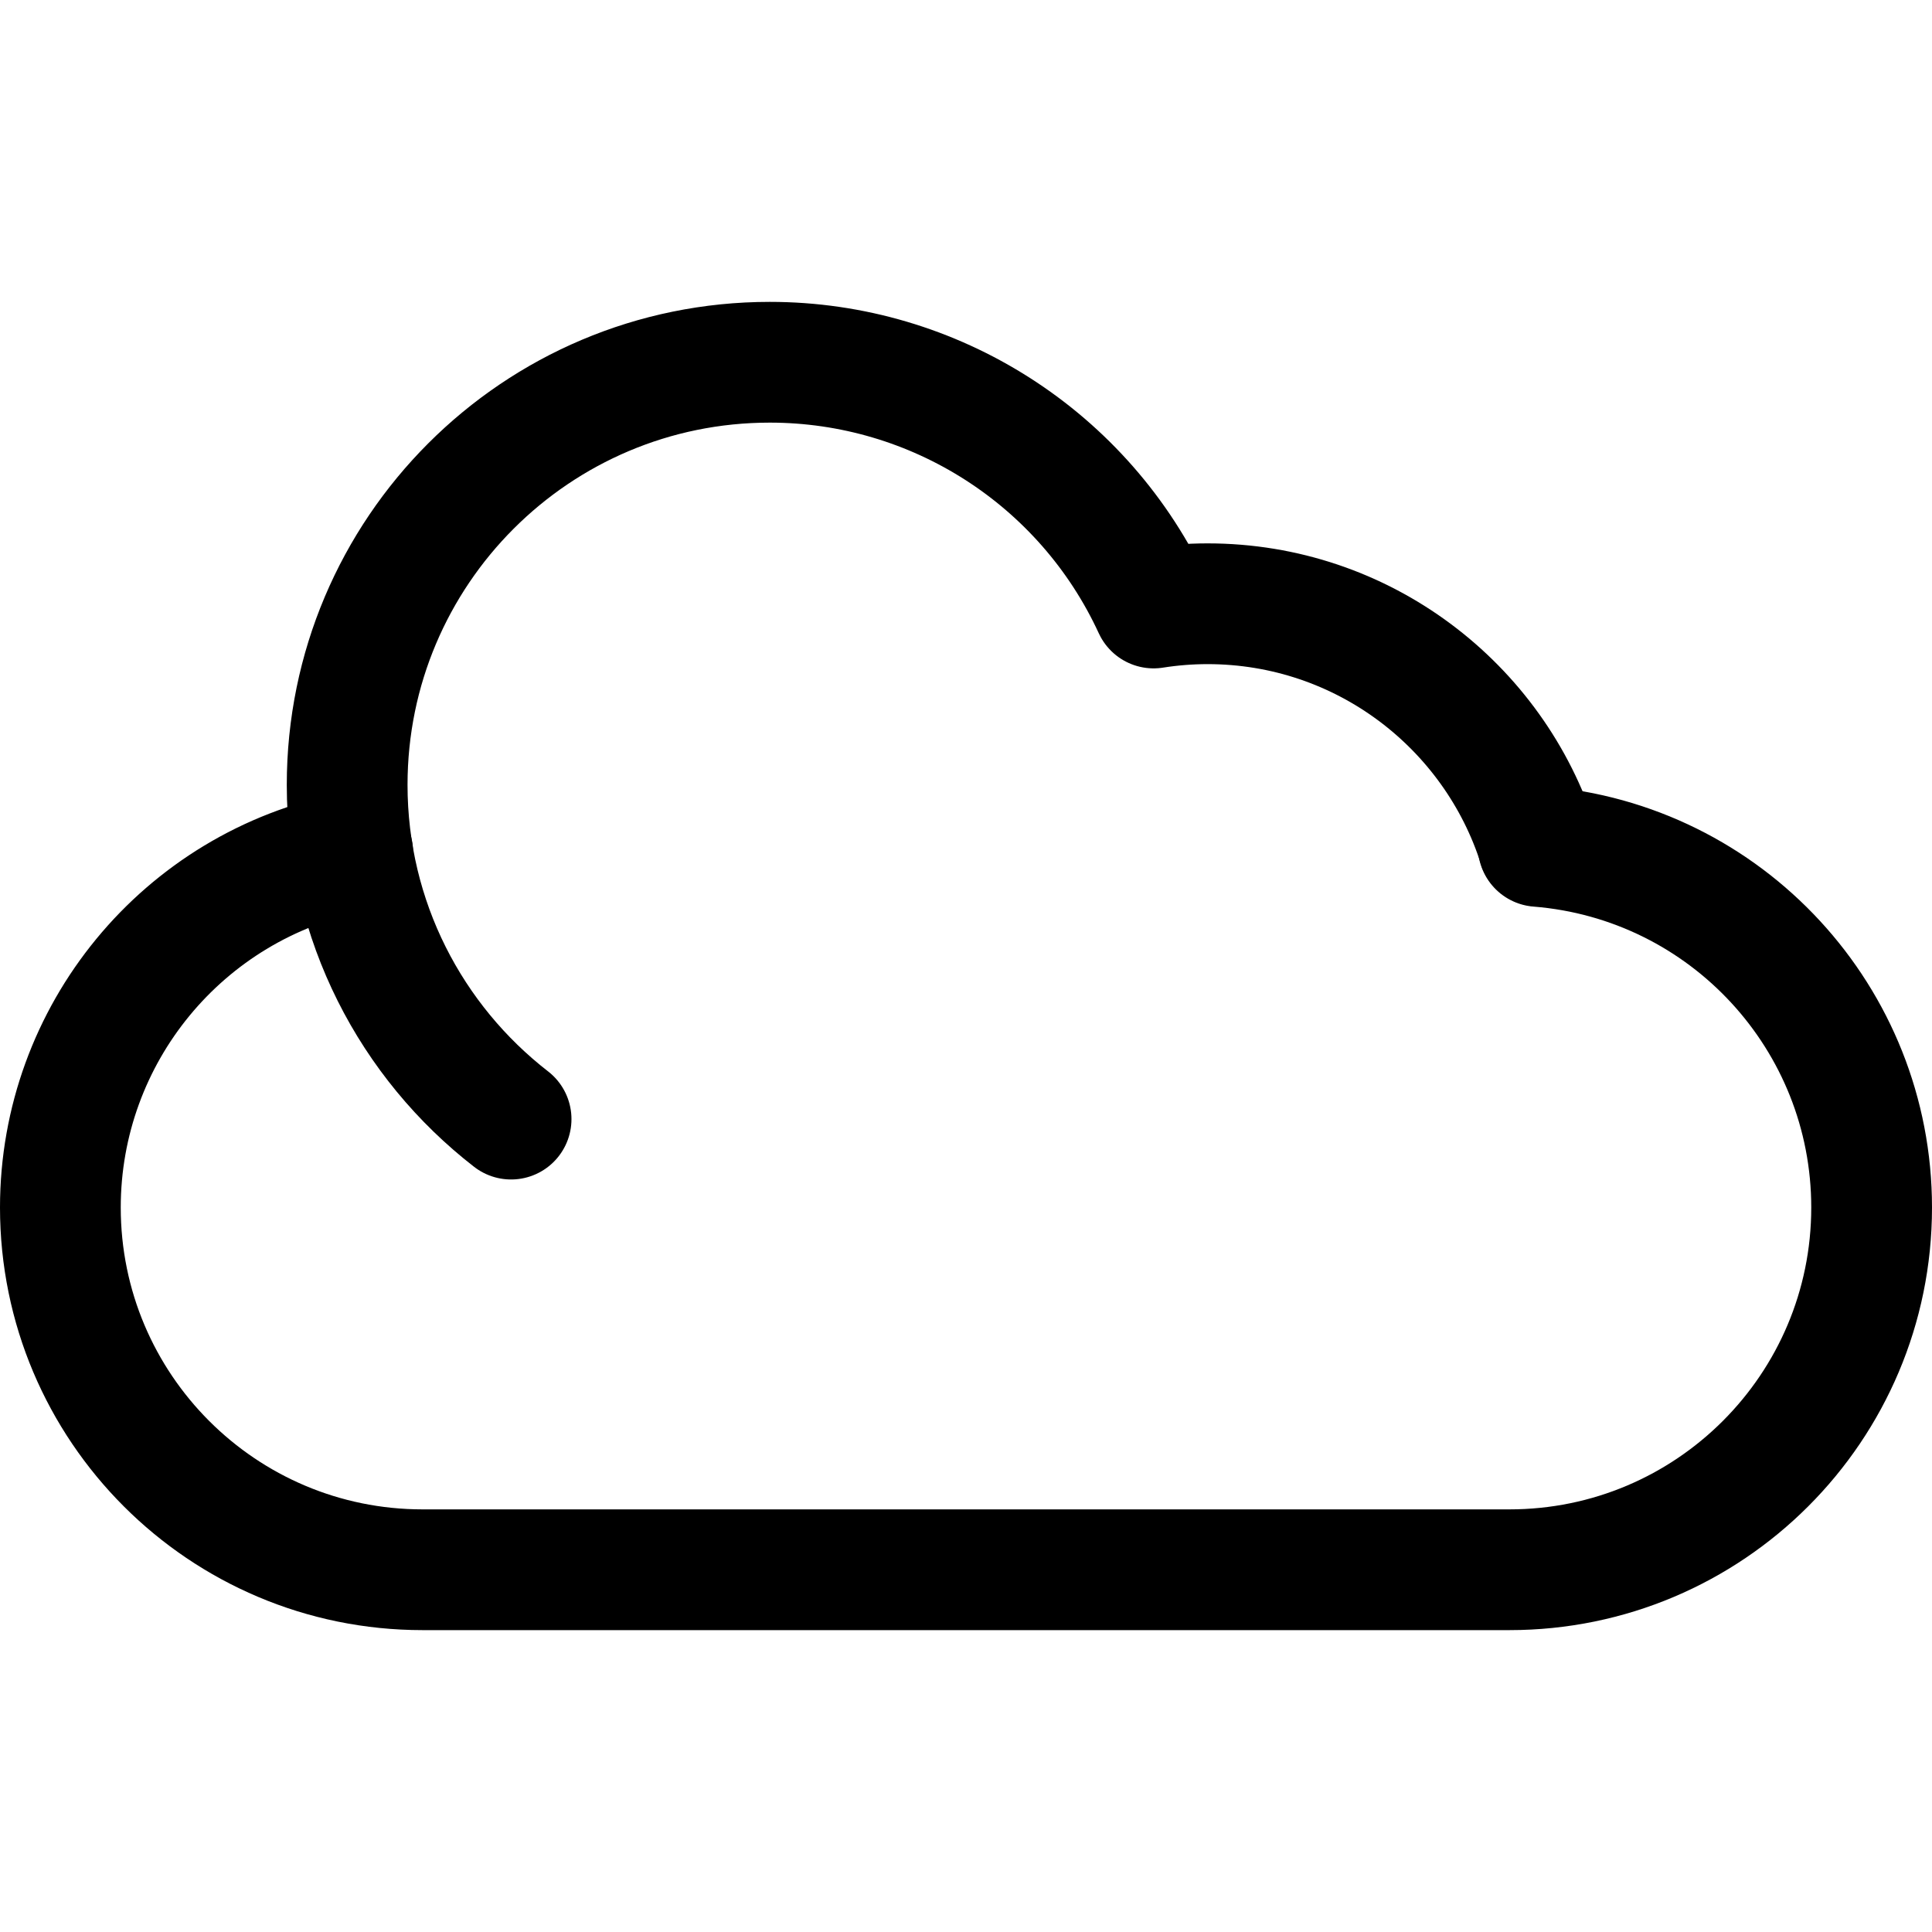
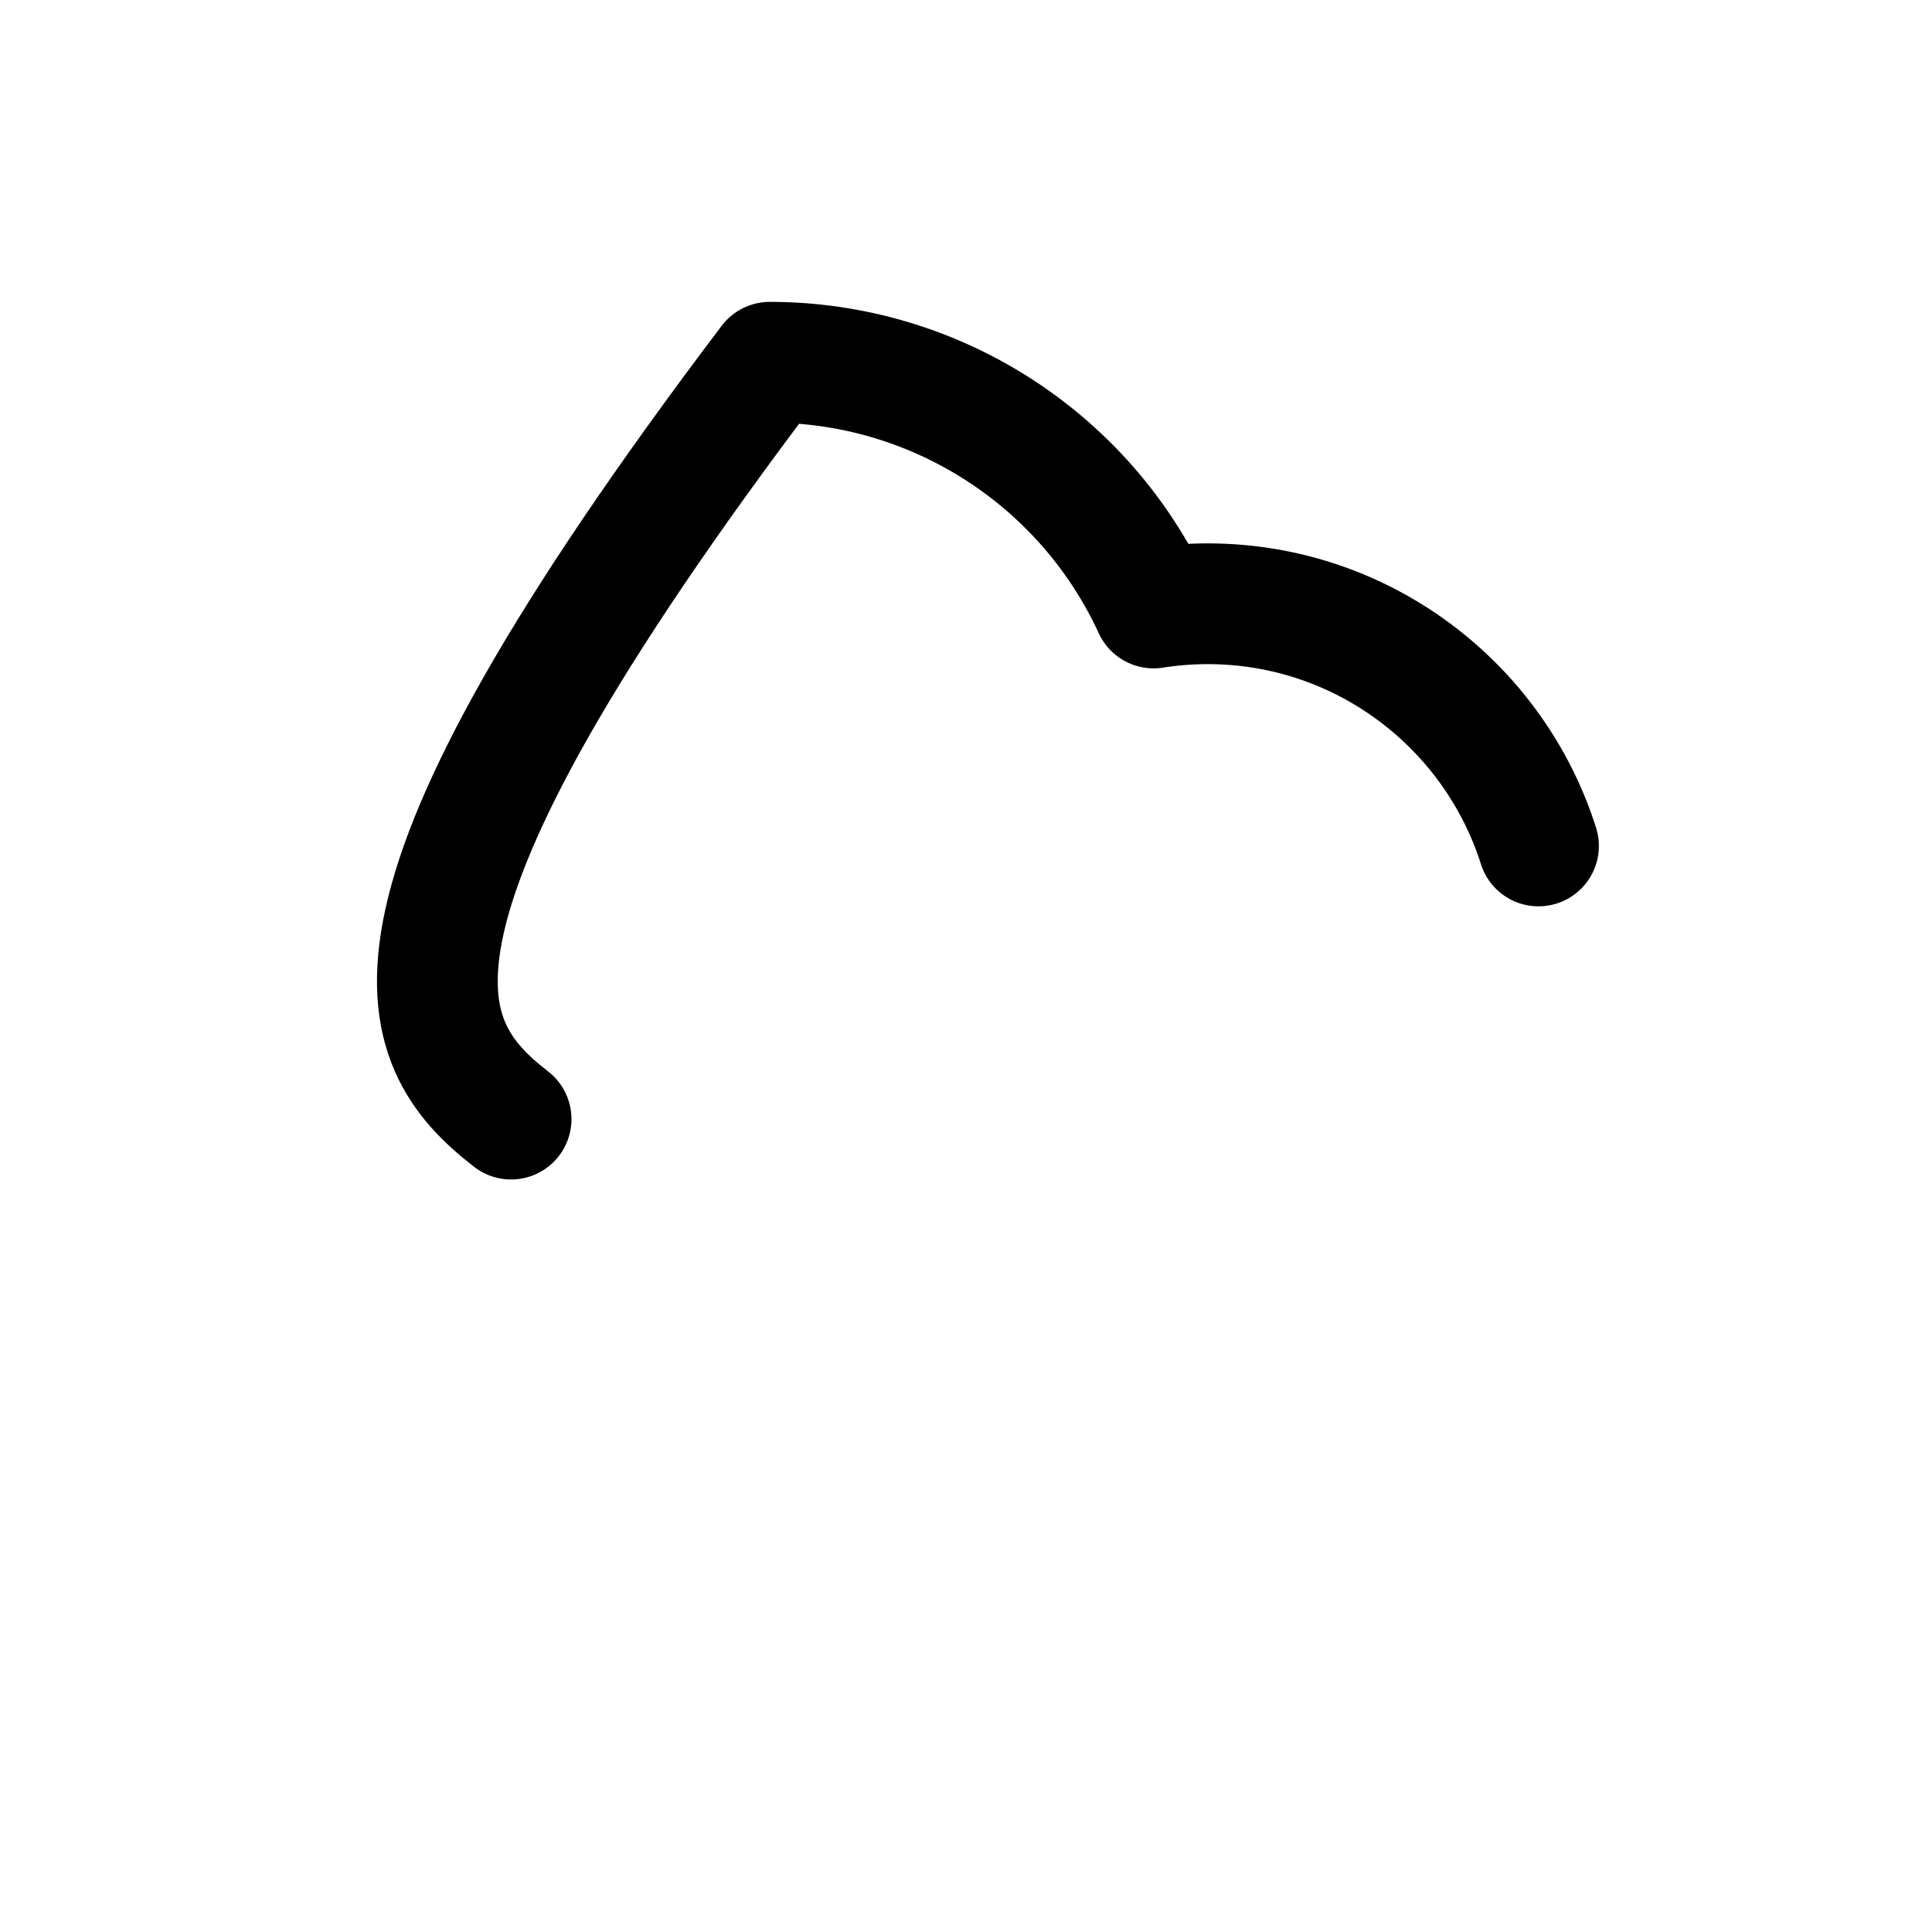
<svg xmlns="http://www.w3.org/2000/svg" xmlns:ns1="http://sodipodi.sourceforge.net/DTD/sodipodi-0.dtd" xmlns:ns2="http://www.inkscape.org/namespaces/inkscape" height="256" viewBox="-20 -129 256 256" width="256" version="1.1" id="svg4" ns1:docname="web.svg" ns2:version="0.92.4 (5da689c313, 2019-01-14)">
  <defs id="defs8" />
  <ns1:namedview pagecolor="#ffffff" bordercolor="#666666" borderopacity="1" objecttolerance="10" gridtolerance="10" guidetolerance="10" ns2:pageopacity="0" ns2:pageshadow="2" ns2:window-width="2560" ns2:window-height="1022" id="namedview6" showgrid="true" units="px" borderlayer="true" ns2:showpageshadow="false" ns2:zoom="3.1387561" ns2:cx="165.05786" ns2:cy="79.752202" ns2:window-x="2560" ns2:window-y="28" ns2:window-maximized="1" ns2:current-layer="svg4" ns2:object-paths="true" ns2:snap-intersection-paths="true" ns2:snap-smooth-nodes="true" ns2:snap-midpoints="true" showguides="true" ns2:guide-bbox="true" ns2:snap-nodes="false" ns2:snap-bbox="true" ns2:bbox-nodes="true">
    <ns2:grid type="xygrid" id="grid817" empspacing="4" />
    <ns1:guide position="352,128" orientation="0,1" id="guide902" ns2:locked="false" />
    <ns1:guide position="296,40" orientation="0,1" id="guide904" ns2:locked="false" />
    <ns1:guide position="312,216" orientation="0,1" id="guide906" ns2:locked="false" />
  </ns1:namedview>
-   <path style="fill:none;fill-opacity:1;stroke:#000000;stroke-width:16;stroke-linecap:round;stroke-linejoin:round;stroke-miterlimit:4;stroke-dasharray:none;stroke-opacity:1" d="M 203.826,112.153 C 228.772,114.147 248,134.974 248,160 v 0 c 0,26.51 -21.49,48 -48,48 -22.086,-1e-5 -144,0 -144,0 -26.51,0 -48,-21.49 -48,-48 -3e-7,-22.938 16.229,-42.67 38.735,-47.097" id="path859" transform="translate(-20,-129)" ns2:connector-curvature="0" ns1:nodetypes="cccccsc" />
-   <path style="fill:none;fill-opacity:1;stroke:#000000;stroke-width:16;stroke-linecap:round;stroke-linejoin:round;stroke-miterlimit:4;stroke-dasharray:none;stroke-opacity:1" d="M 203.86 112.093 C 197.966 93.486 180.558 80 160 80 C 157.609 80.002 155.221 80.19 152.859 80.562 C 143.713 60.714 123.855 48 102 48 L 102 48 C 71.072 48 46 73.072 46 104 C 46 122.015 54.507 138.043 67.722 148.287 " id="path867" transform="translate(-20,-129)" />
+   <path style="fill:none;fill-opacity:1;stroke:#000000;stroke-width:16;stroke-linecap:round;stroke-linejoin:round;stroke-miterlimit:4;stroke-dasharray:none;stroke-opacity:1" d="M 203.86 112.093 C 197.966 93.486 180.558 80 160 80 C 157.609 80.002 155.221 80.19 152.859 80.562 C 143.713 60.714 123.855 48 102 48 L 102 48 C 46 122.015 54.507 138.043 67.722 148.287 " id="path867" transform="translate(-20,-129)" />
</svg>